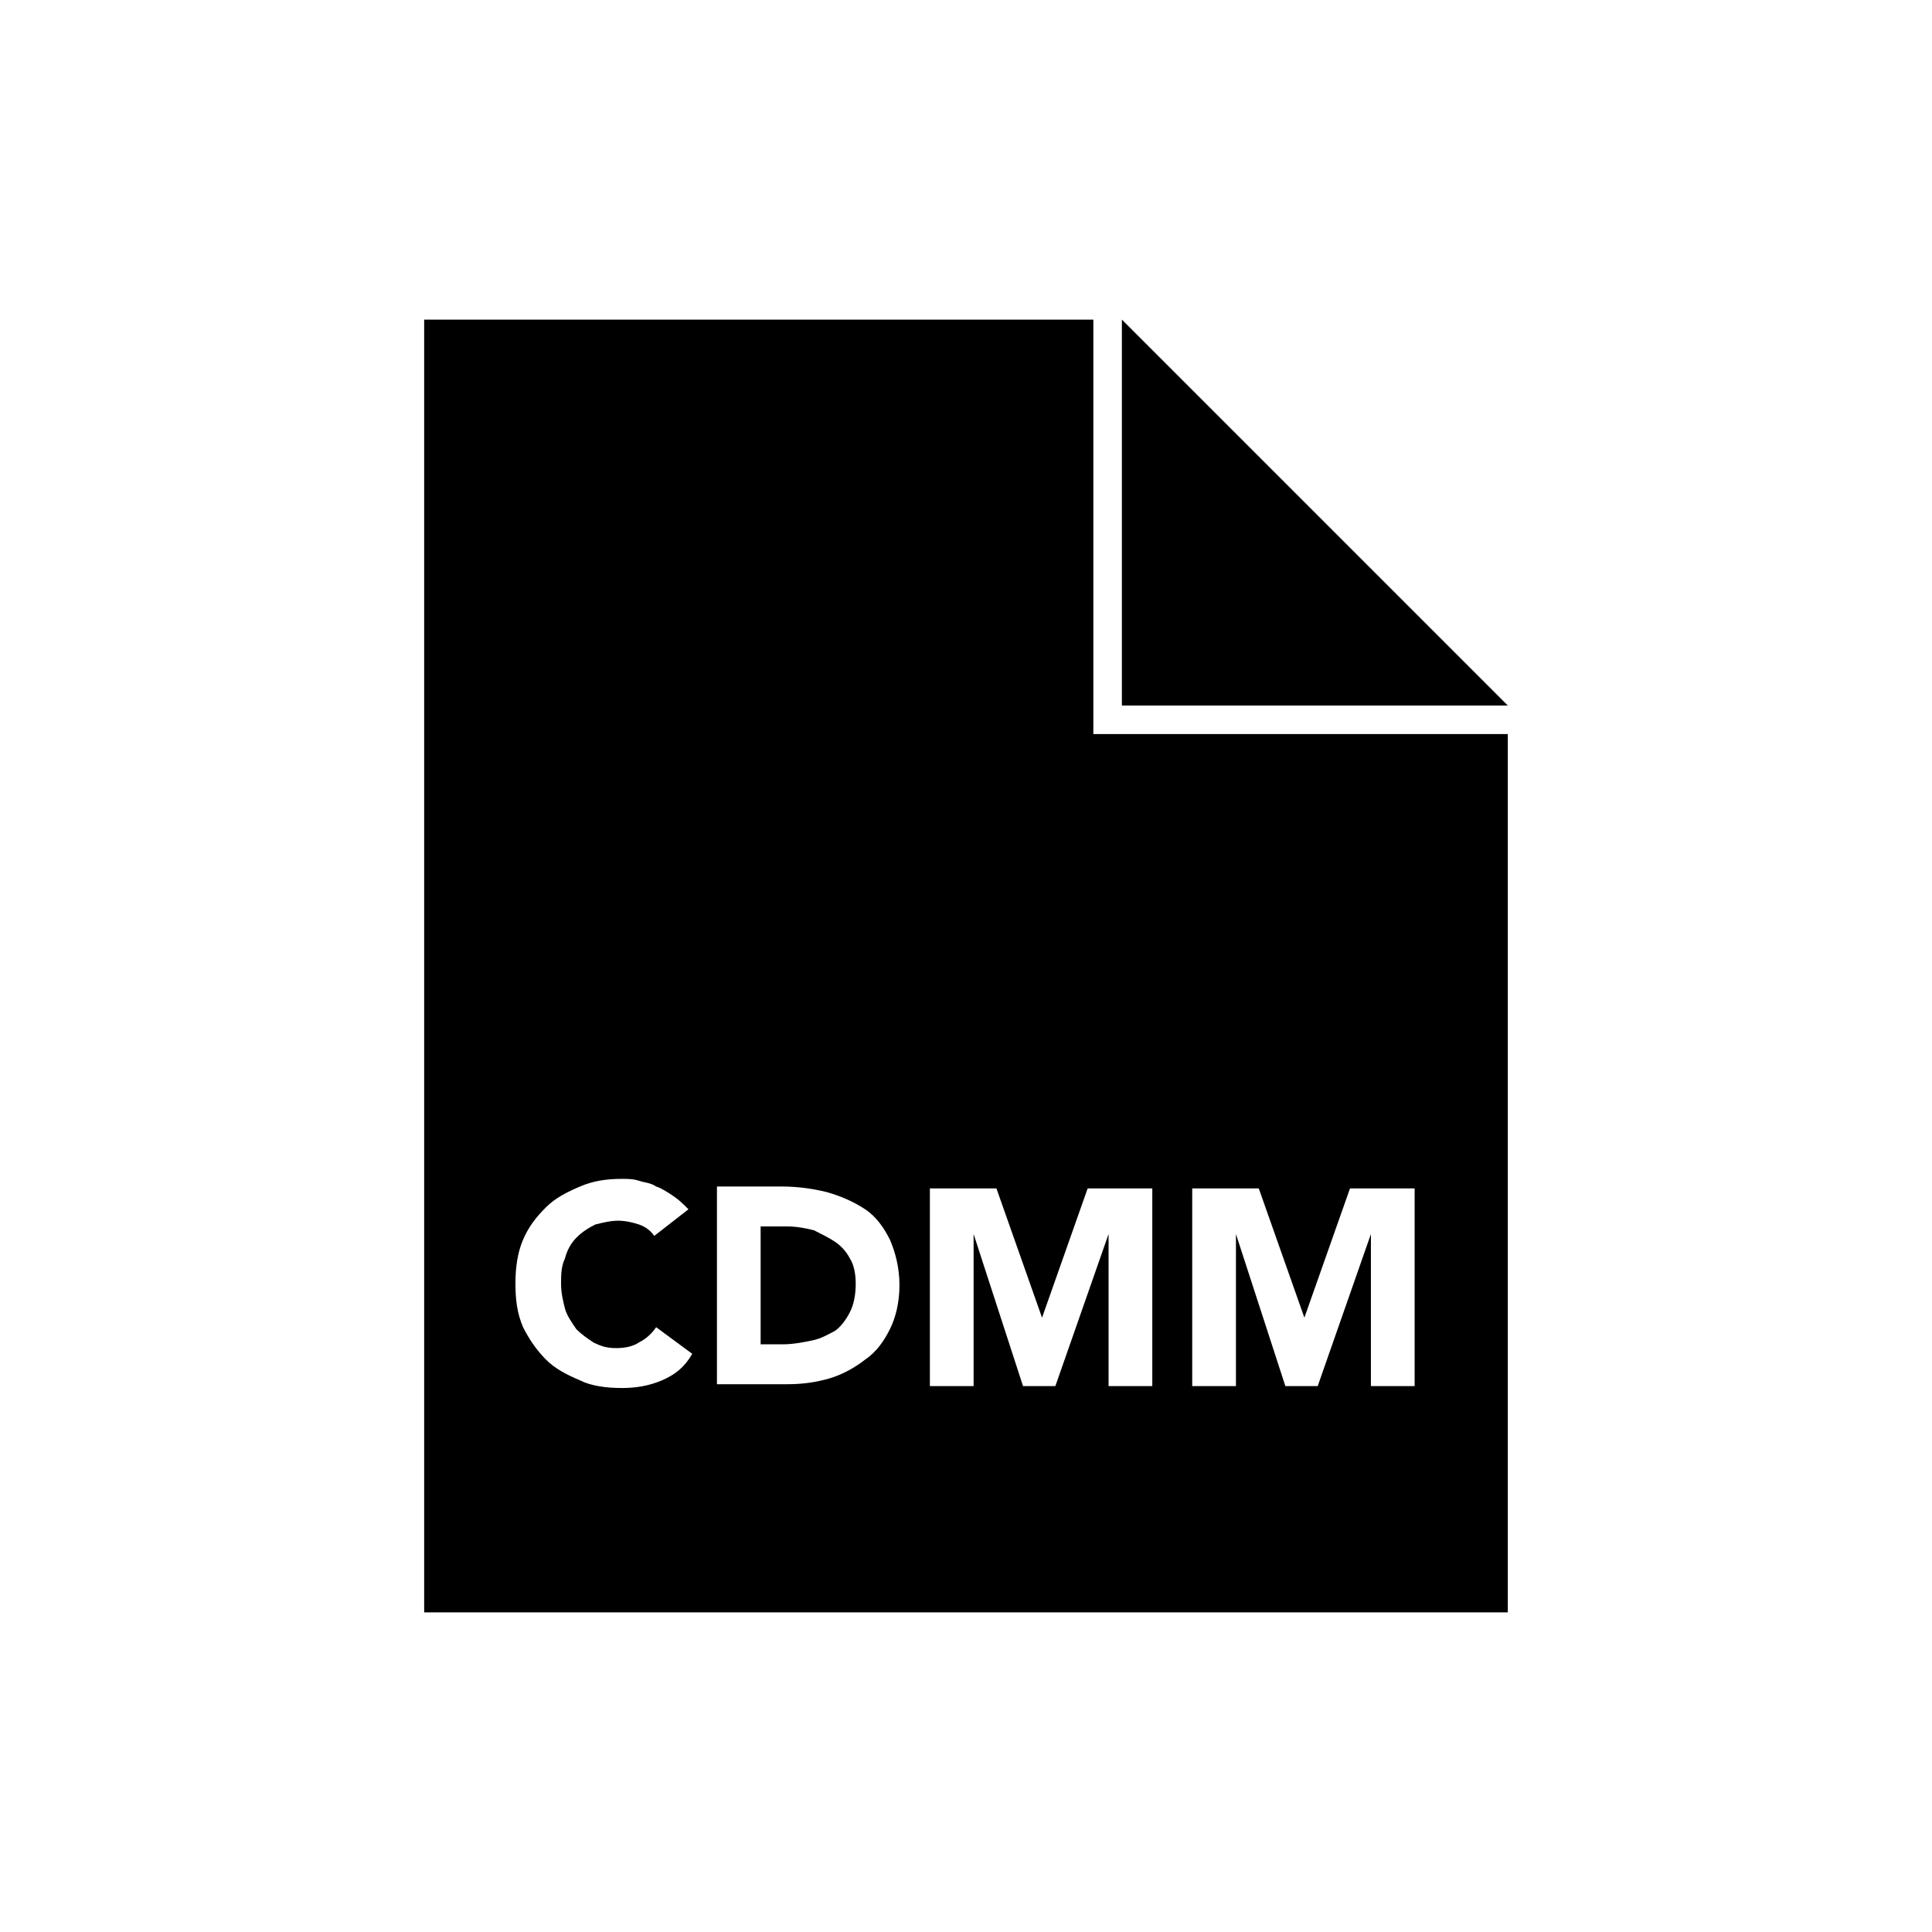
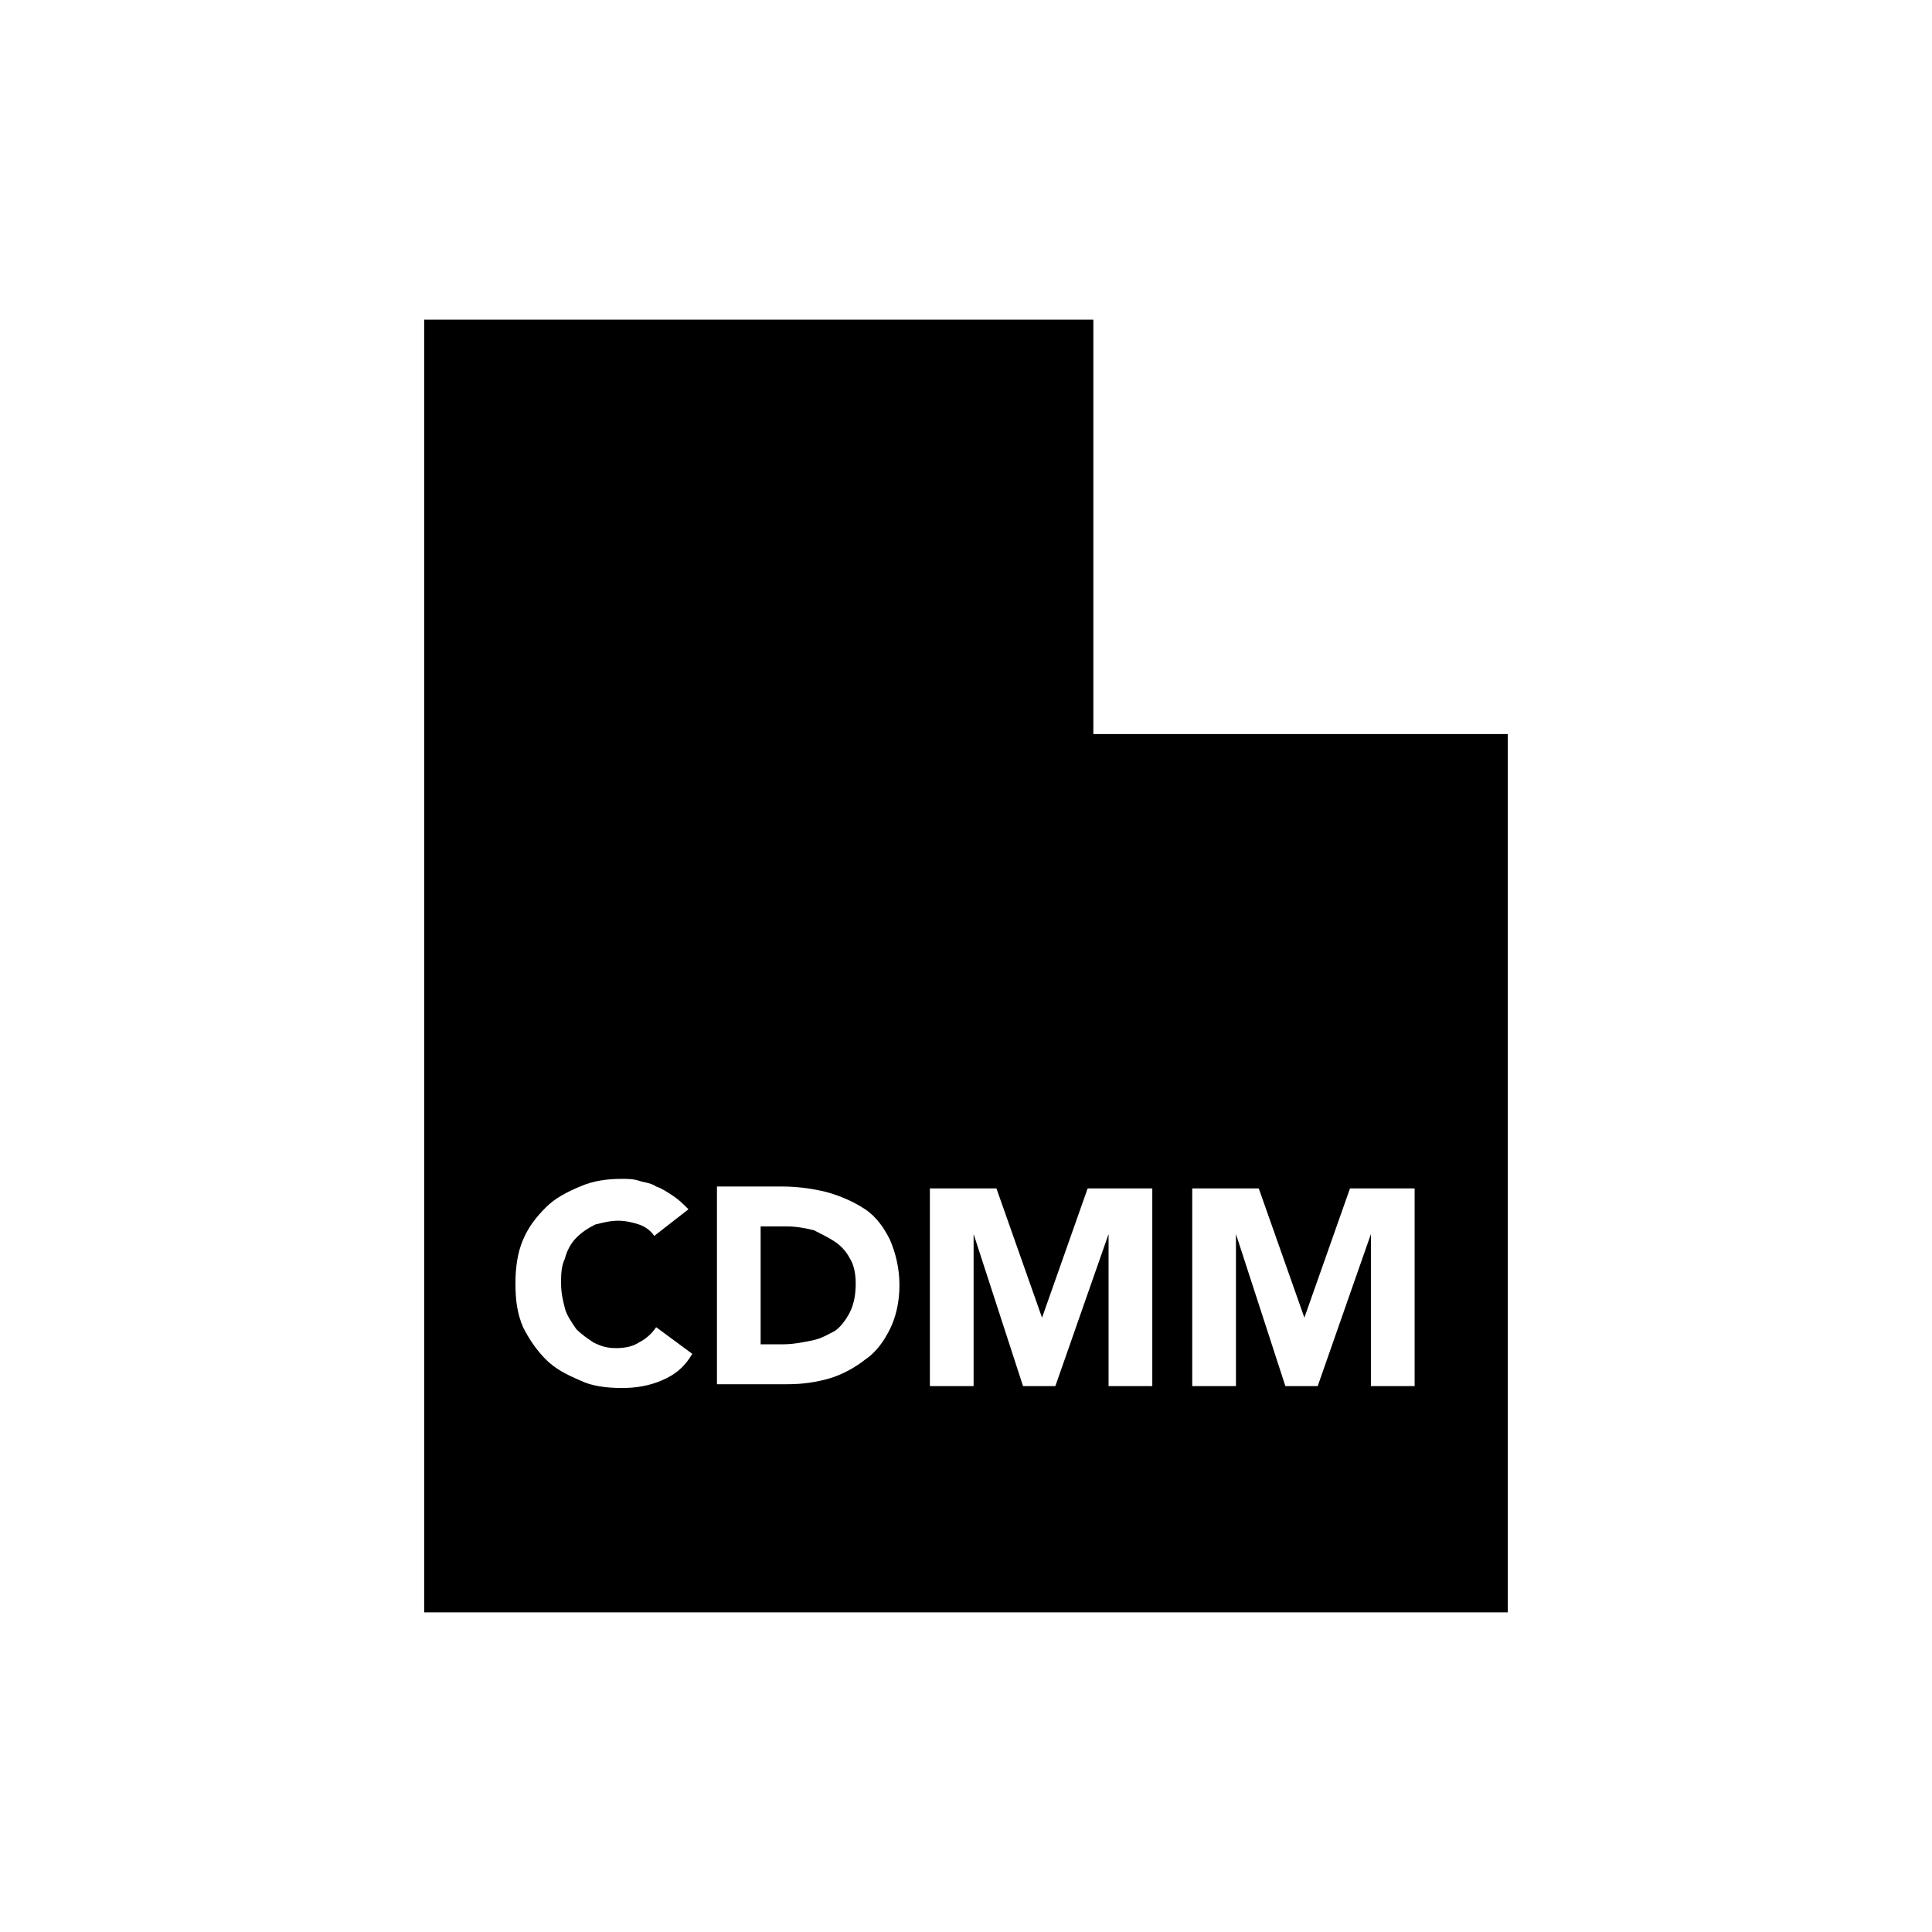
<svg xmlns="http://www.w3.org/2000/svg" fill="#000000" width="800px" height="800px" version="1.1" viewBox="144 144 512 512">
  <g>
    <path d="m365.23 473.05c-1.512-1.008-3.527-2.016-5.543-3.023-2.016-0.504-4.535-1.008-7.055-1.008h-7.055v31.234h6.047c2.519 0 5.039-0.504 7.559-1.008s4.031-1.512 6.047-2.519c1.512-1.008 3.023-3.023 4.031-5.039s1.512-4.535 1.512-7.559c0-2.519-0.504-5.039-1.512-6.551-1.008-2.008-2.519-3.519-4.031-4.527z" />
    <path d="m433.75 228.7h-177.34v342.59h287.17v-232.76h-109.83zm-114.36 281.12c-3.527 1.512-7.055 2.016-10.578 2.016-4.031 0-8.062-0.504-11.082-2.016-3.527-1.512-6.551-3.023-9.07-5.543-2.519-2.519-4.535-5.543-6.047-8.566-1.512-3.527-2.016-7.055-2.016-11.586 0-4.031 0.504-8.062 2.016-11.586 1.512-3.527 3.527-6.047 6.047-8.566 2.519-2.519 5.543-4.031 9.07-5.543 3.527-1.512 7.055-2.016 11.082-2.016 1.512 0 3.023 0 4.535 0.504 1.512 0.504 3.023 0.504 4.535 1.512 1.512 0.504 3.023 1.512 4.535 2.519 1.512 1.008 2.519 2.016 4.031 3.527l-9.07 7.055c-1.008-1.512-2.519-2.519-4.031-3.023-1.512-0.504-3.527-1.008-5.543-1.008-2.016 0-4.031 0.504-6.047 1.008-2.016 1.008-3.527 2.016-5.039 3.527s-2.519 3.527-3.023 5.543c-1.008 2.016-1.008 4.535-1.008 6.551 0 2.519 0.504 4.535 1.008 6.551 0.504 2.016 2.016 4.031 3.023 5.543 1.512 1.512 3.023 2.519 4.535 3.527 2.016 1.008 3.527 1.512 6.047 1.512s4.535-0.504 6.047-1.512c2.016-1.008 3.527-2.519 4.535-4.031l9.574 7.055c-2.023 3.519-4.543 5.535-8.066 7.047zm60.457-13.602c-1.512 3.023-3.527 6.047-6.551 8.062-2.519 2.016-6.047 4.031-9.574 5.039s-7.055 1.512-11.082 1.512h-18.641v-52.395h17.129c4.031 0 8.062 0.504 12.09 1.512 3.527 1.008 7.055 2.519 10.078 4.535 3.023 2.016 5.039 5.039 6.551 8.062 1.512 3.527 2.519 7.559 2.519 12.09-0.004 4.527-1.008 8.559-2.519 11.582zm80.105-37.281h17.633l12.09 34.258 12.09-34.258h17.129v52.395h-11.586v-40.305l-14.105 40.305h-8.566l-13.098-40.305v40.305h-11.586zm-10.582 0v52.395h-11.586v-40.305l-14.105 40.305h-8.566l-13.098-40.305v40.305h-11.586v-52.395h17.633l12.09 34.258 12.09-34.258z" />
-     <path d="m441.31 228.7v102.27h102.27z" />
  </g>
</svg>